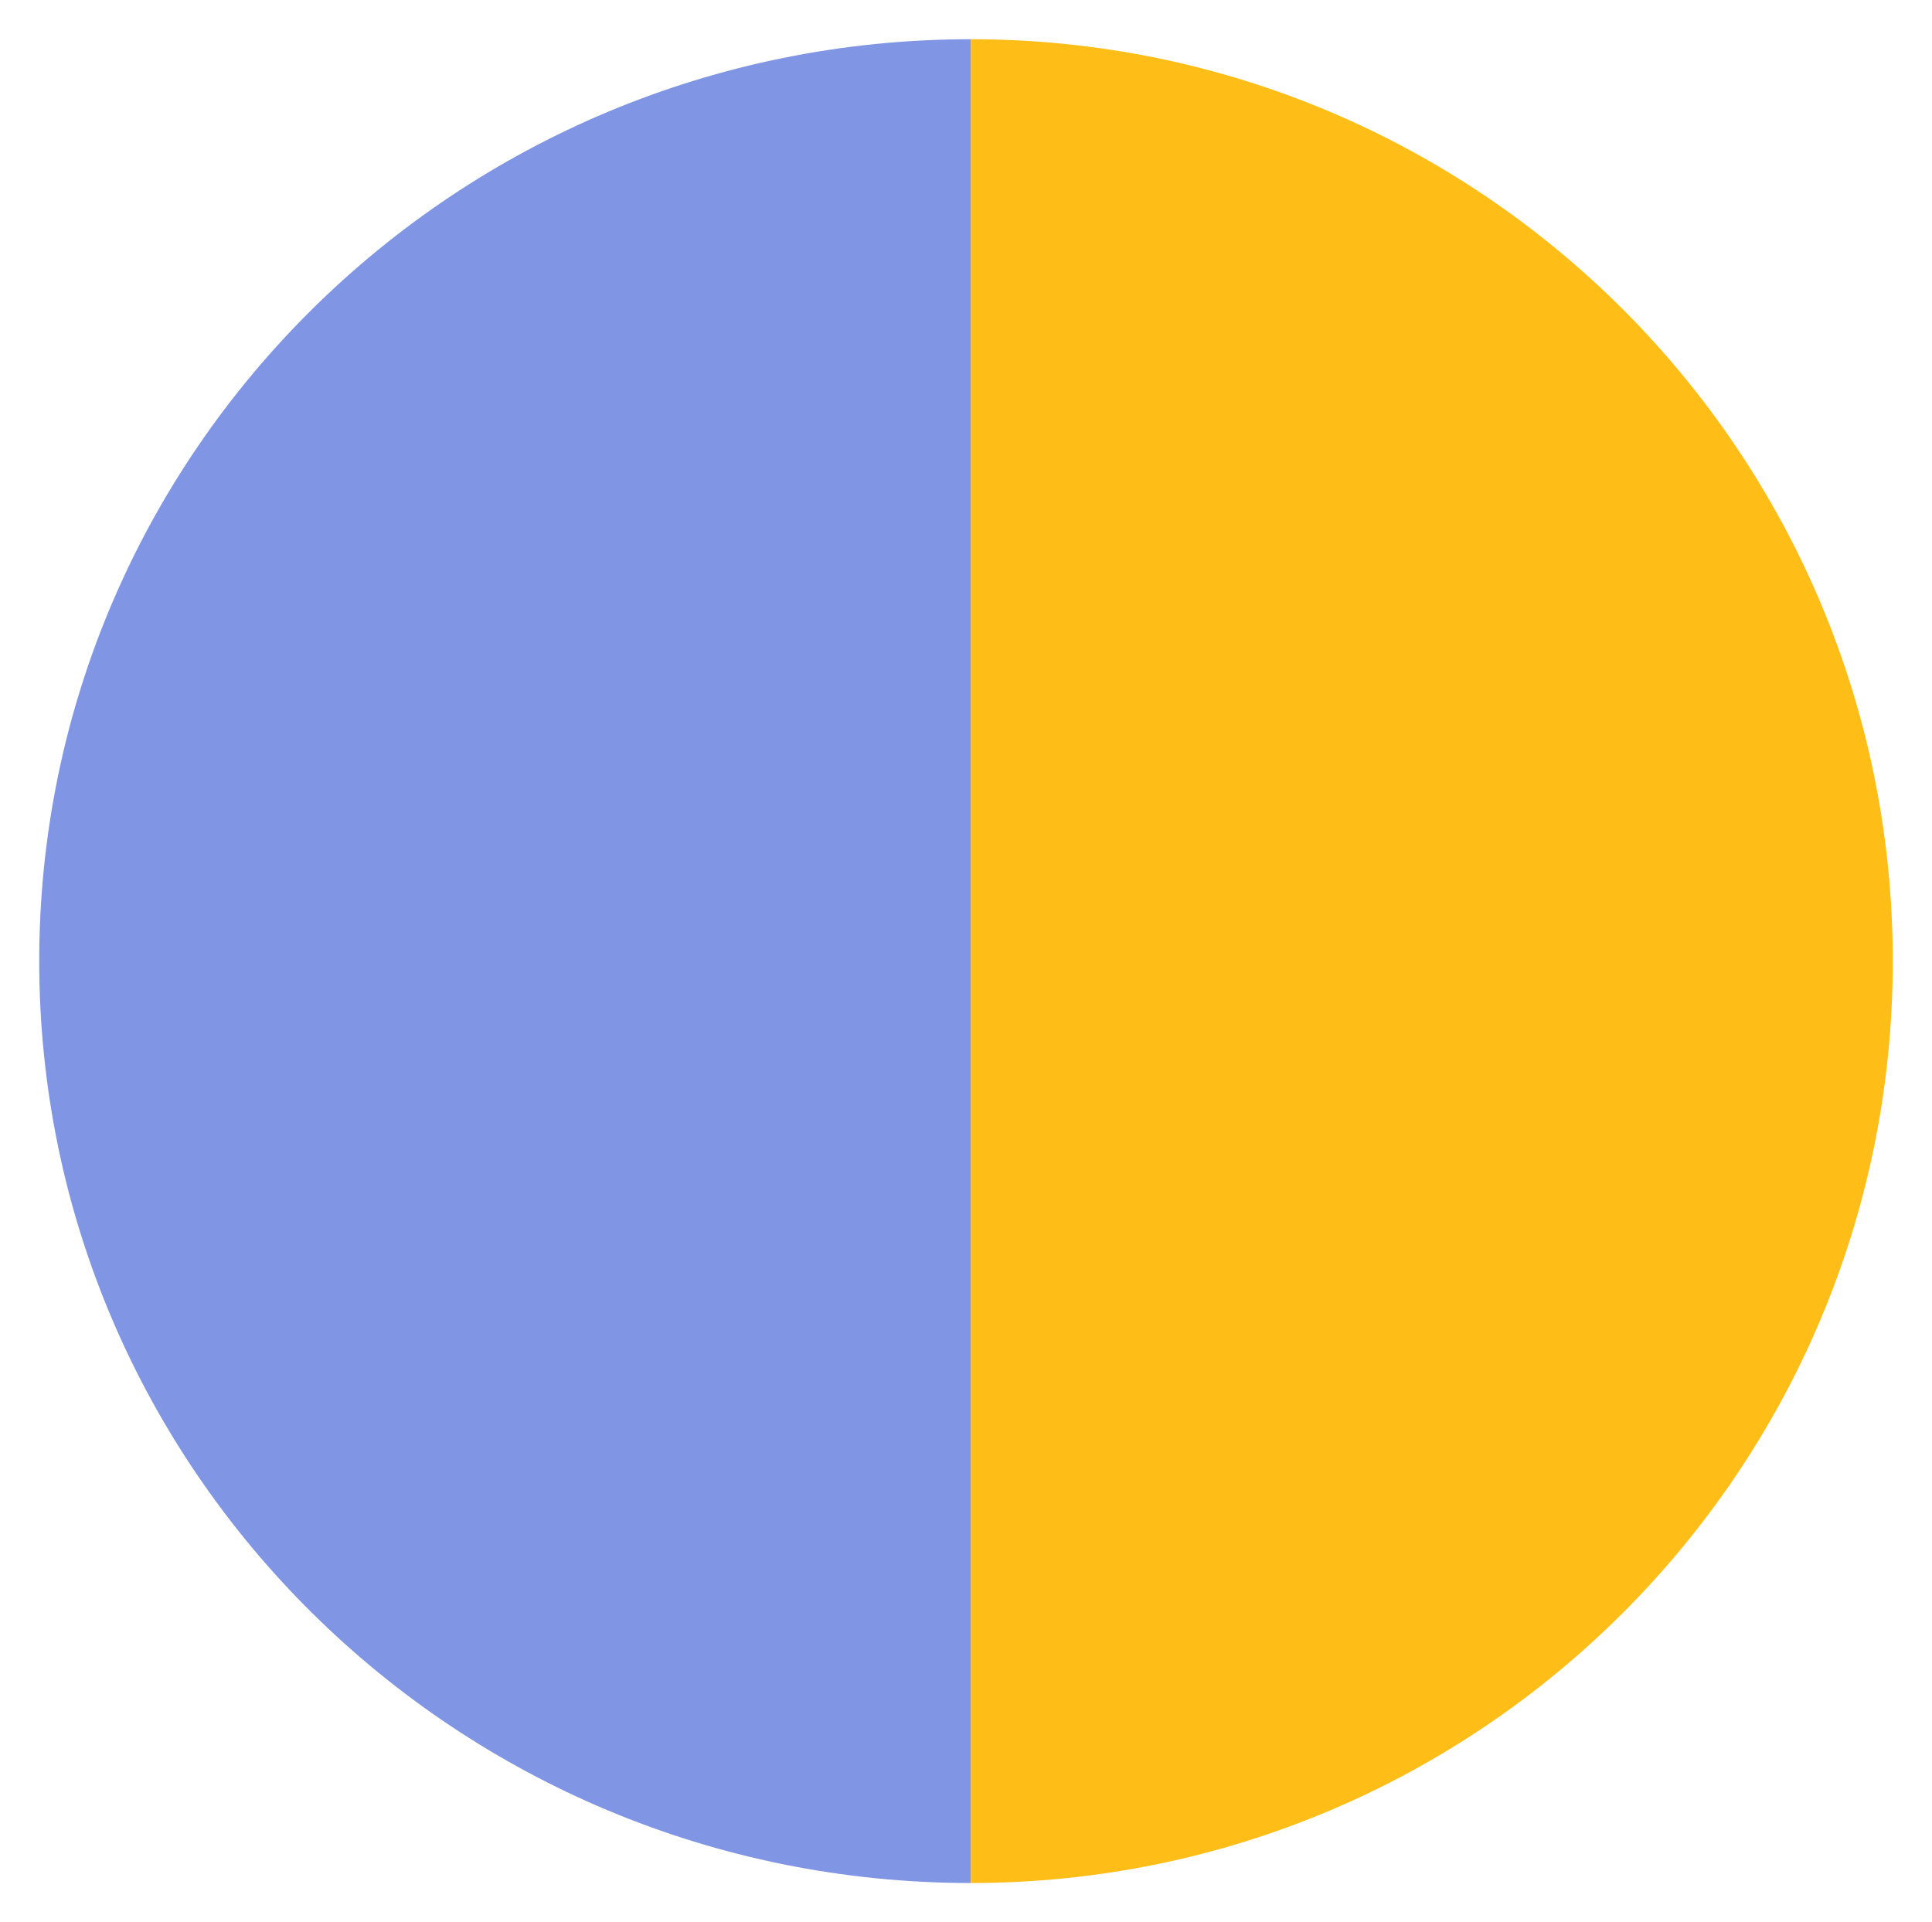
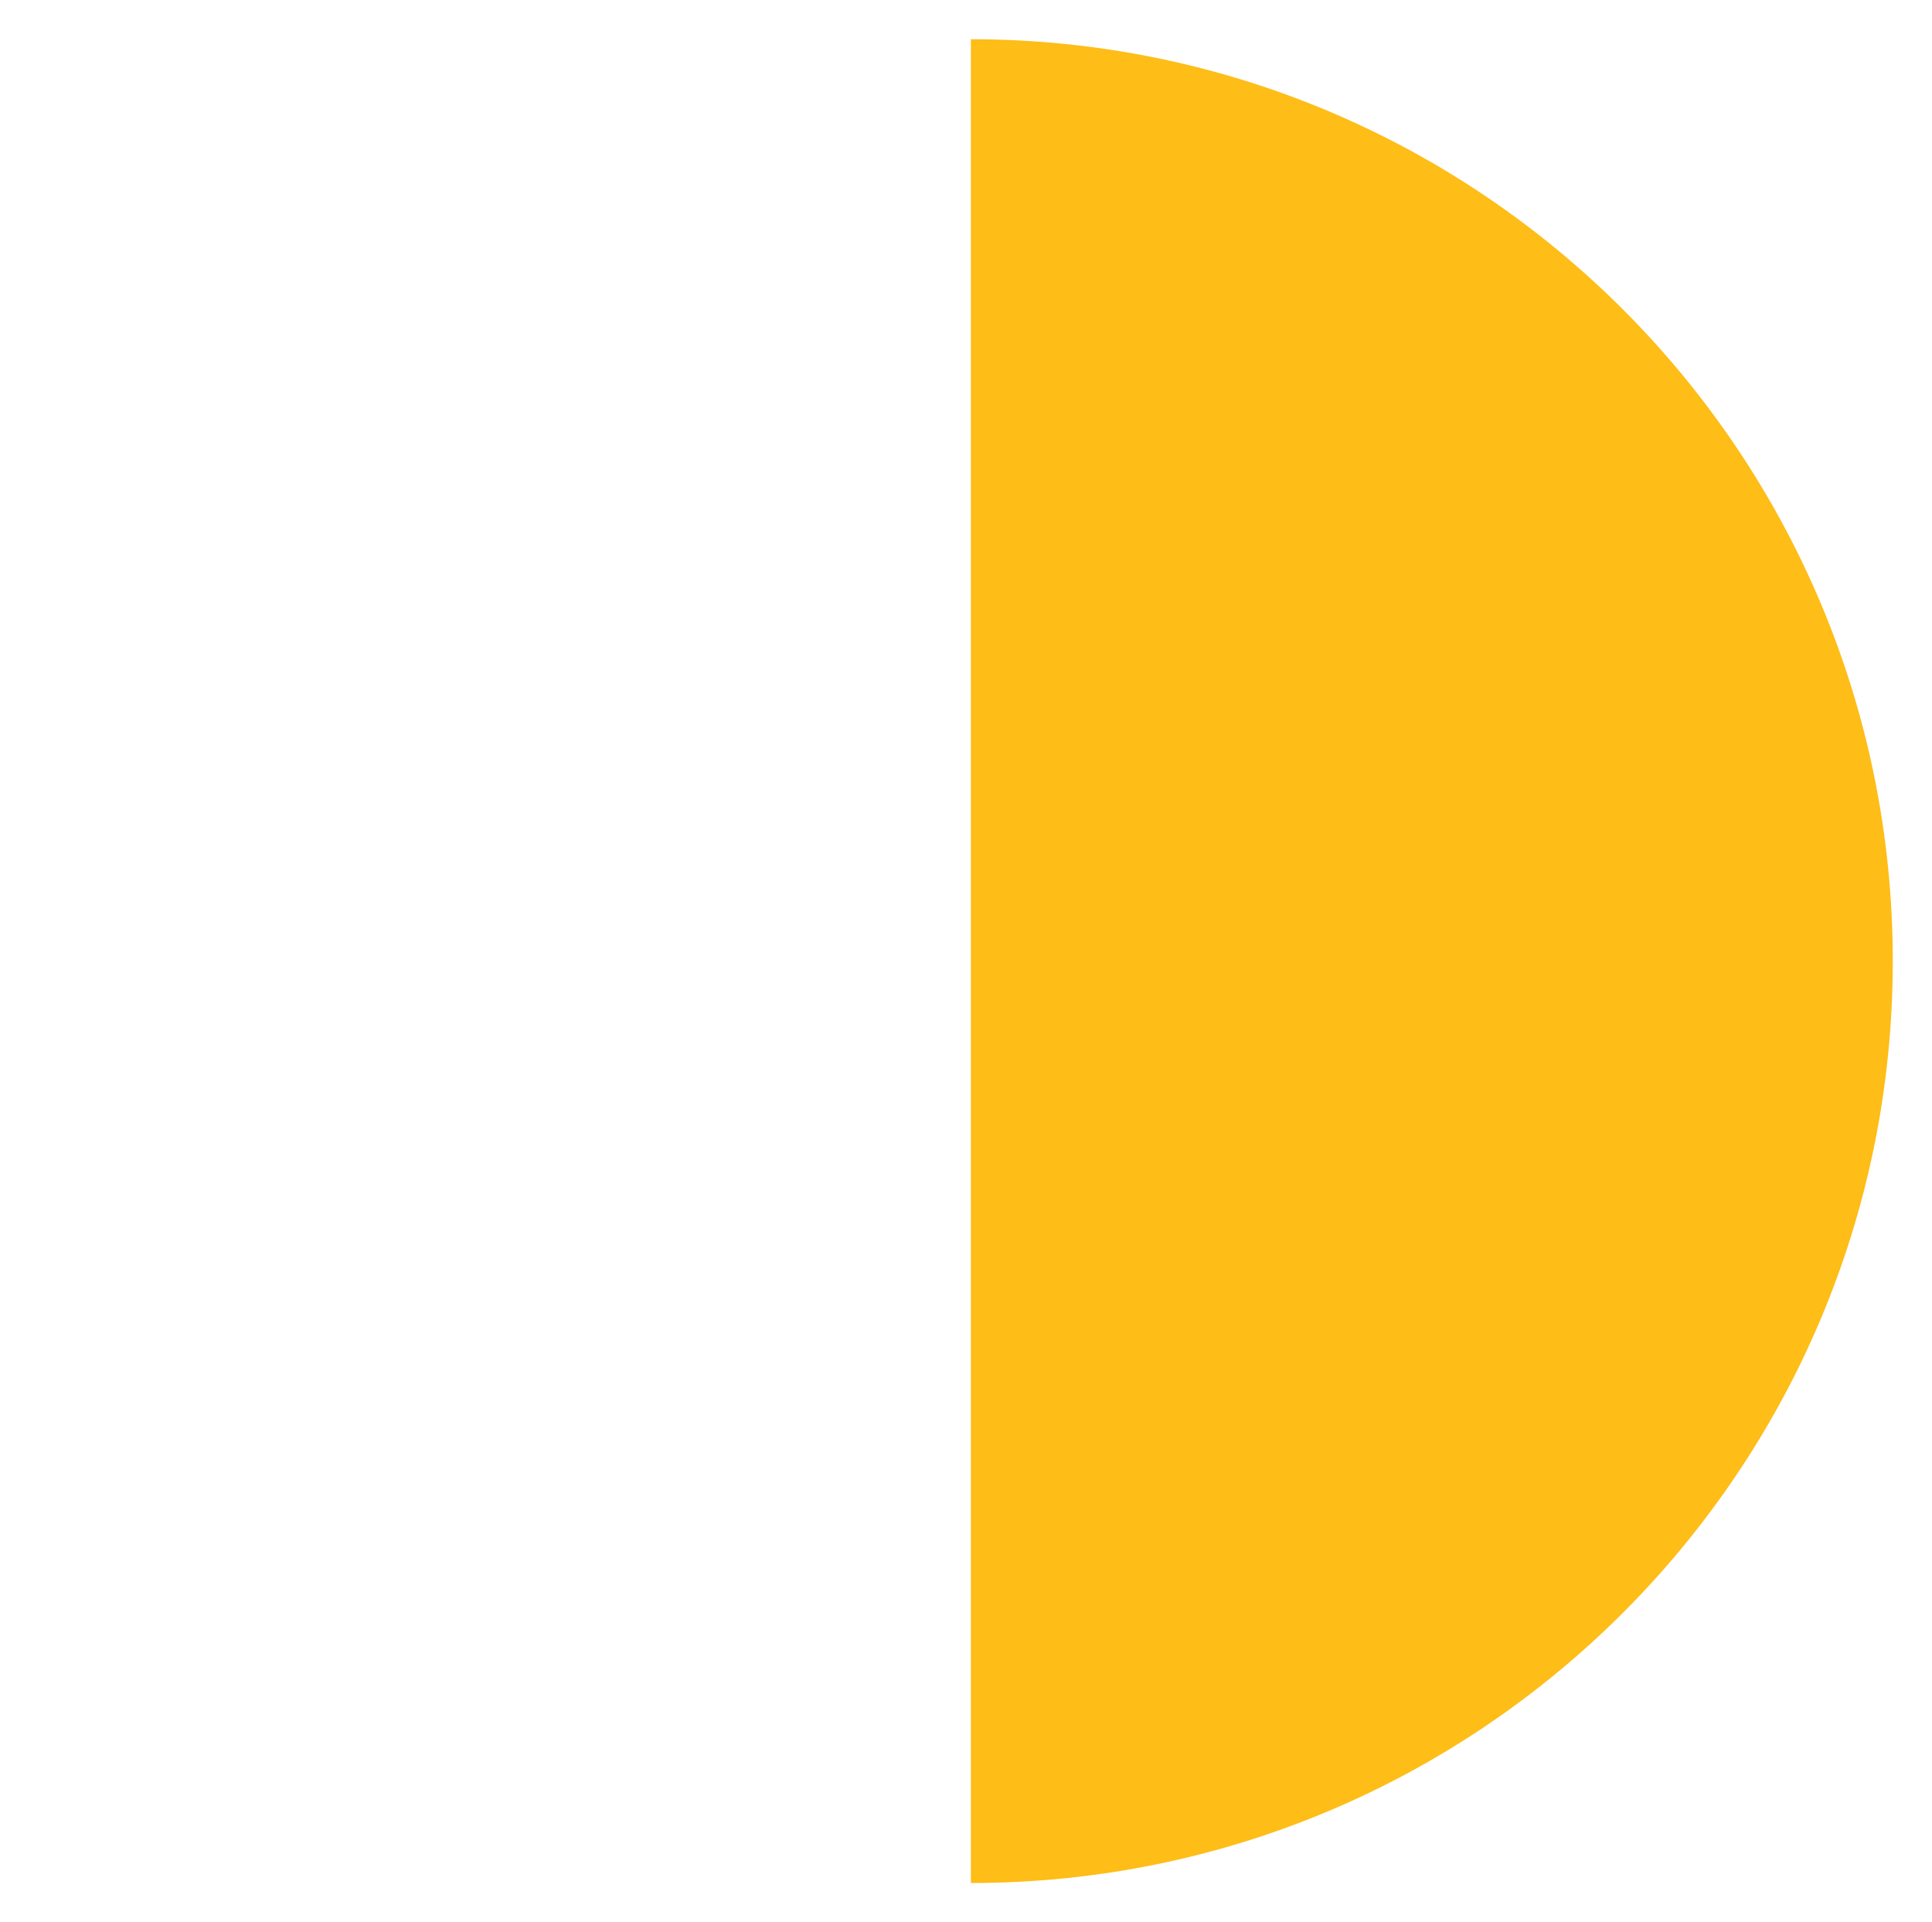
<svg xmlns="http://www.w3.org/2000/svg" width="197" height="196" viewBox="0 0 197 196" fill="none">
  <g filter="url(#filter0_d_613_5226)">
-     <path d="M99 94C99 145.915 99 188 99 188C46.533 188 4 145.915 4 94C4 42.085 46.533 0 99 0C99 86.831 99 42.085 99 94Z" fill="#8095E4" />
    <path d="M99 94C99 145.915 99 188 99 188C150.915 188 193 145.915 193 94C193 42.085 150.915 0 99 0C99 86.831 99 42.085 99 94Z" fill="#FEBD17" />
  </g>
  <defs>
    <filter id="filter0_d_613_5226" x="0" y="0" width="197" height="196" filterUnits="userSpaceOnUse" color-interpolation-filters="sRGB">
      <feFlood flood-opacity="0" result="BackgroundImageFix" />
      <feColorMatrix in="SourceAlpha" type="matrix" values="0 0 0 0 0 0 0 0 0 0 0 0 0 0 0 0 0 0 127 0" result="hardAlpha" />
      <feOffset dy="4" />
      <feGaussianBlur stdDeviation="2" />
      <feComposite in2="hardAlpha" operator="out" />
      <feColorMatrix type="matrix" values="0 0 0 0 0 0 0 0 0 0 0 0 0 0 0 0 0 0 0.25 0" />
      <feBlend mode="normal" in2="BackgroundImageFix" result="effect1_dropShadow_613_5226" />
      <feBlend mode="normal" in="SourceGraphic" in2="effect1_dropShadow_613_5226" result="shape" />
    </filter>
  </defs>
</svg>